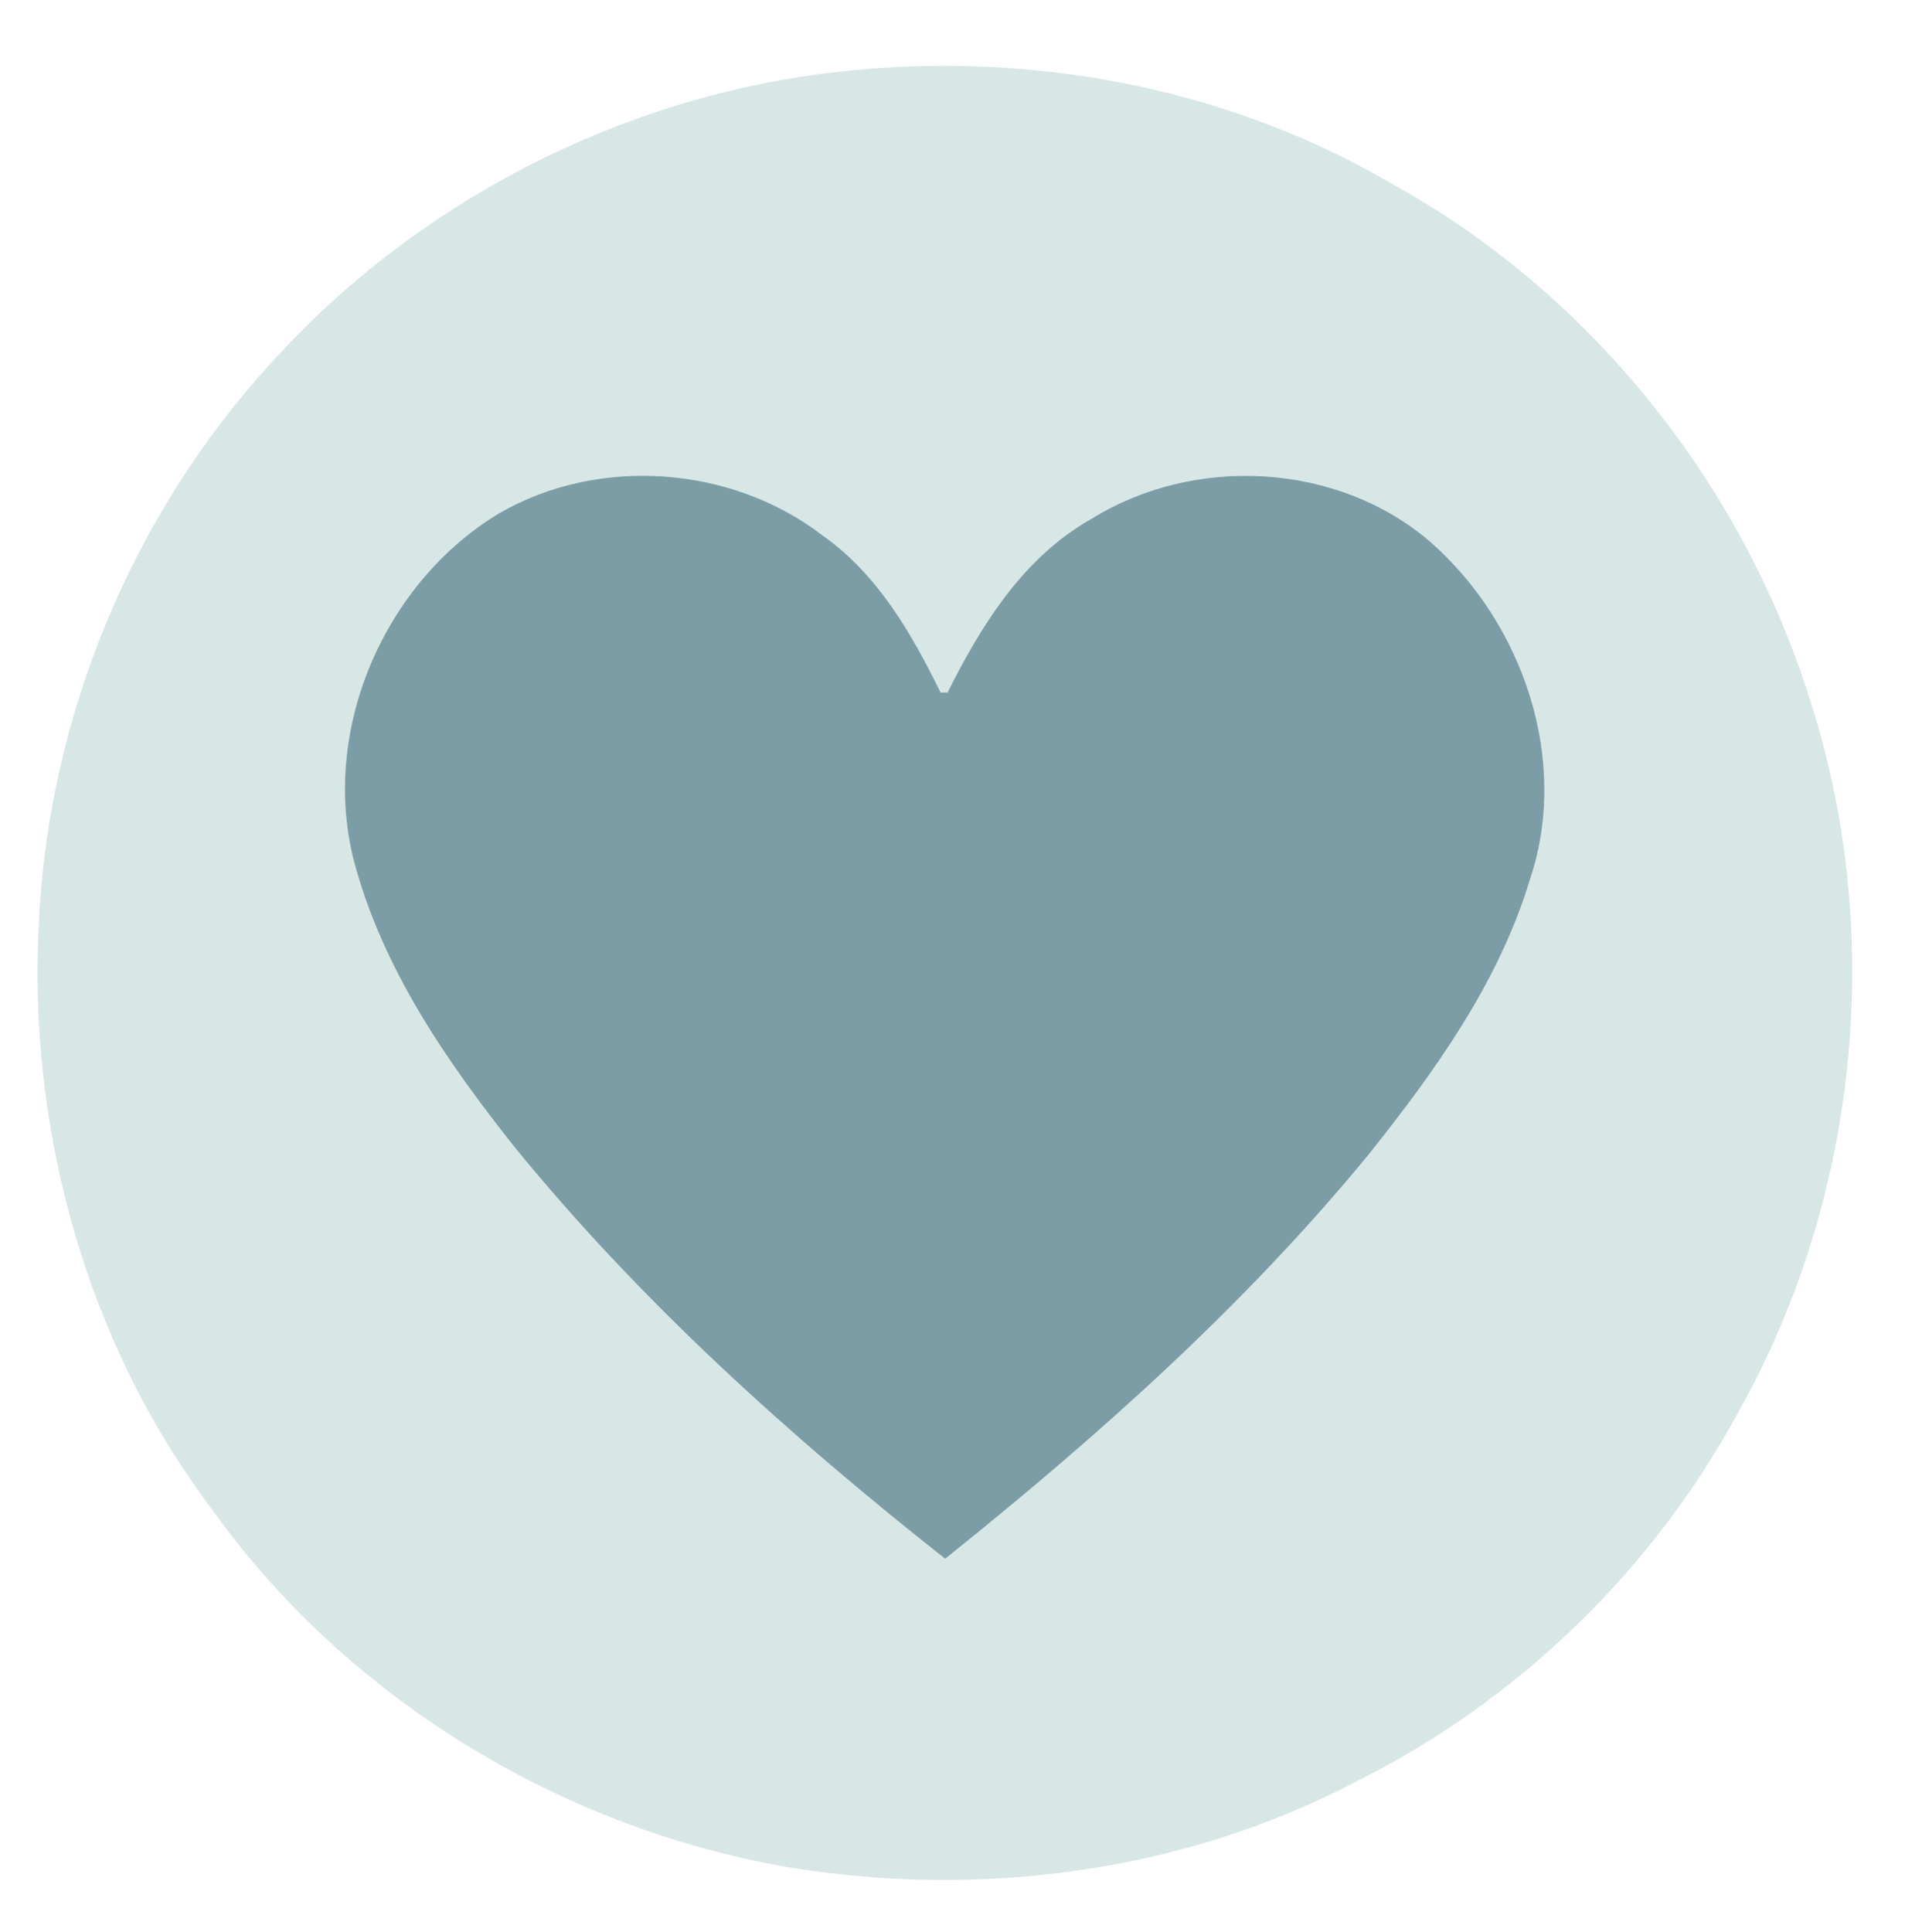
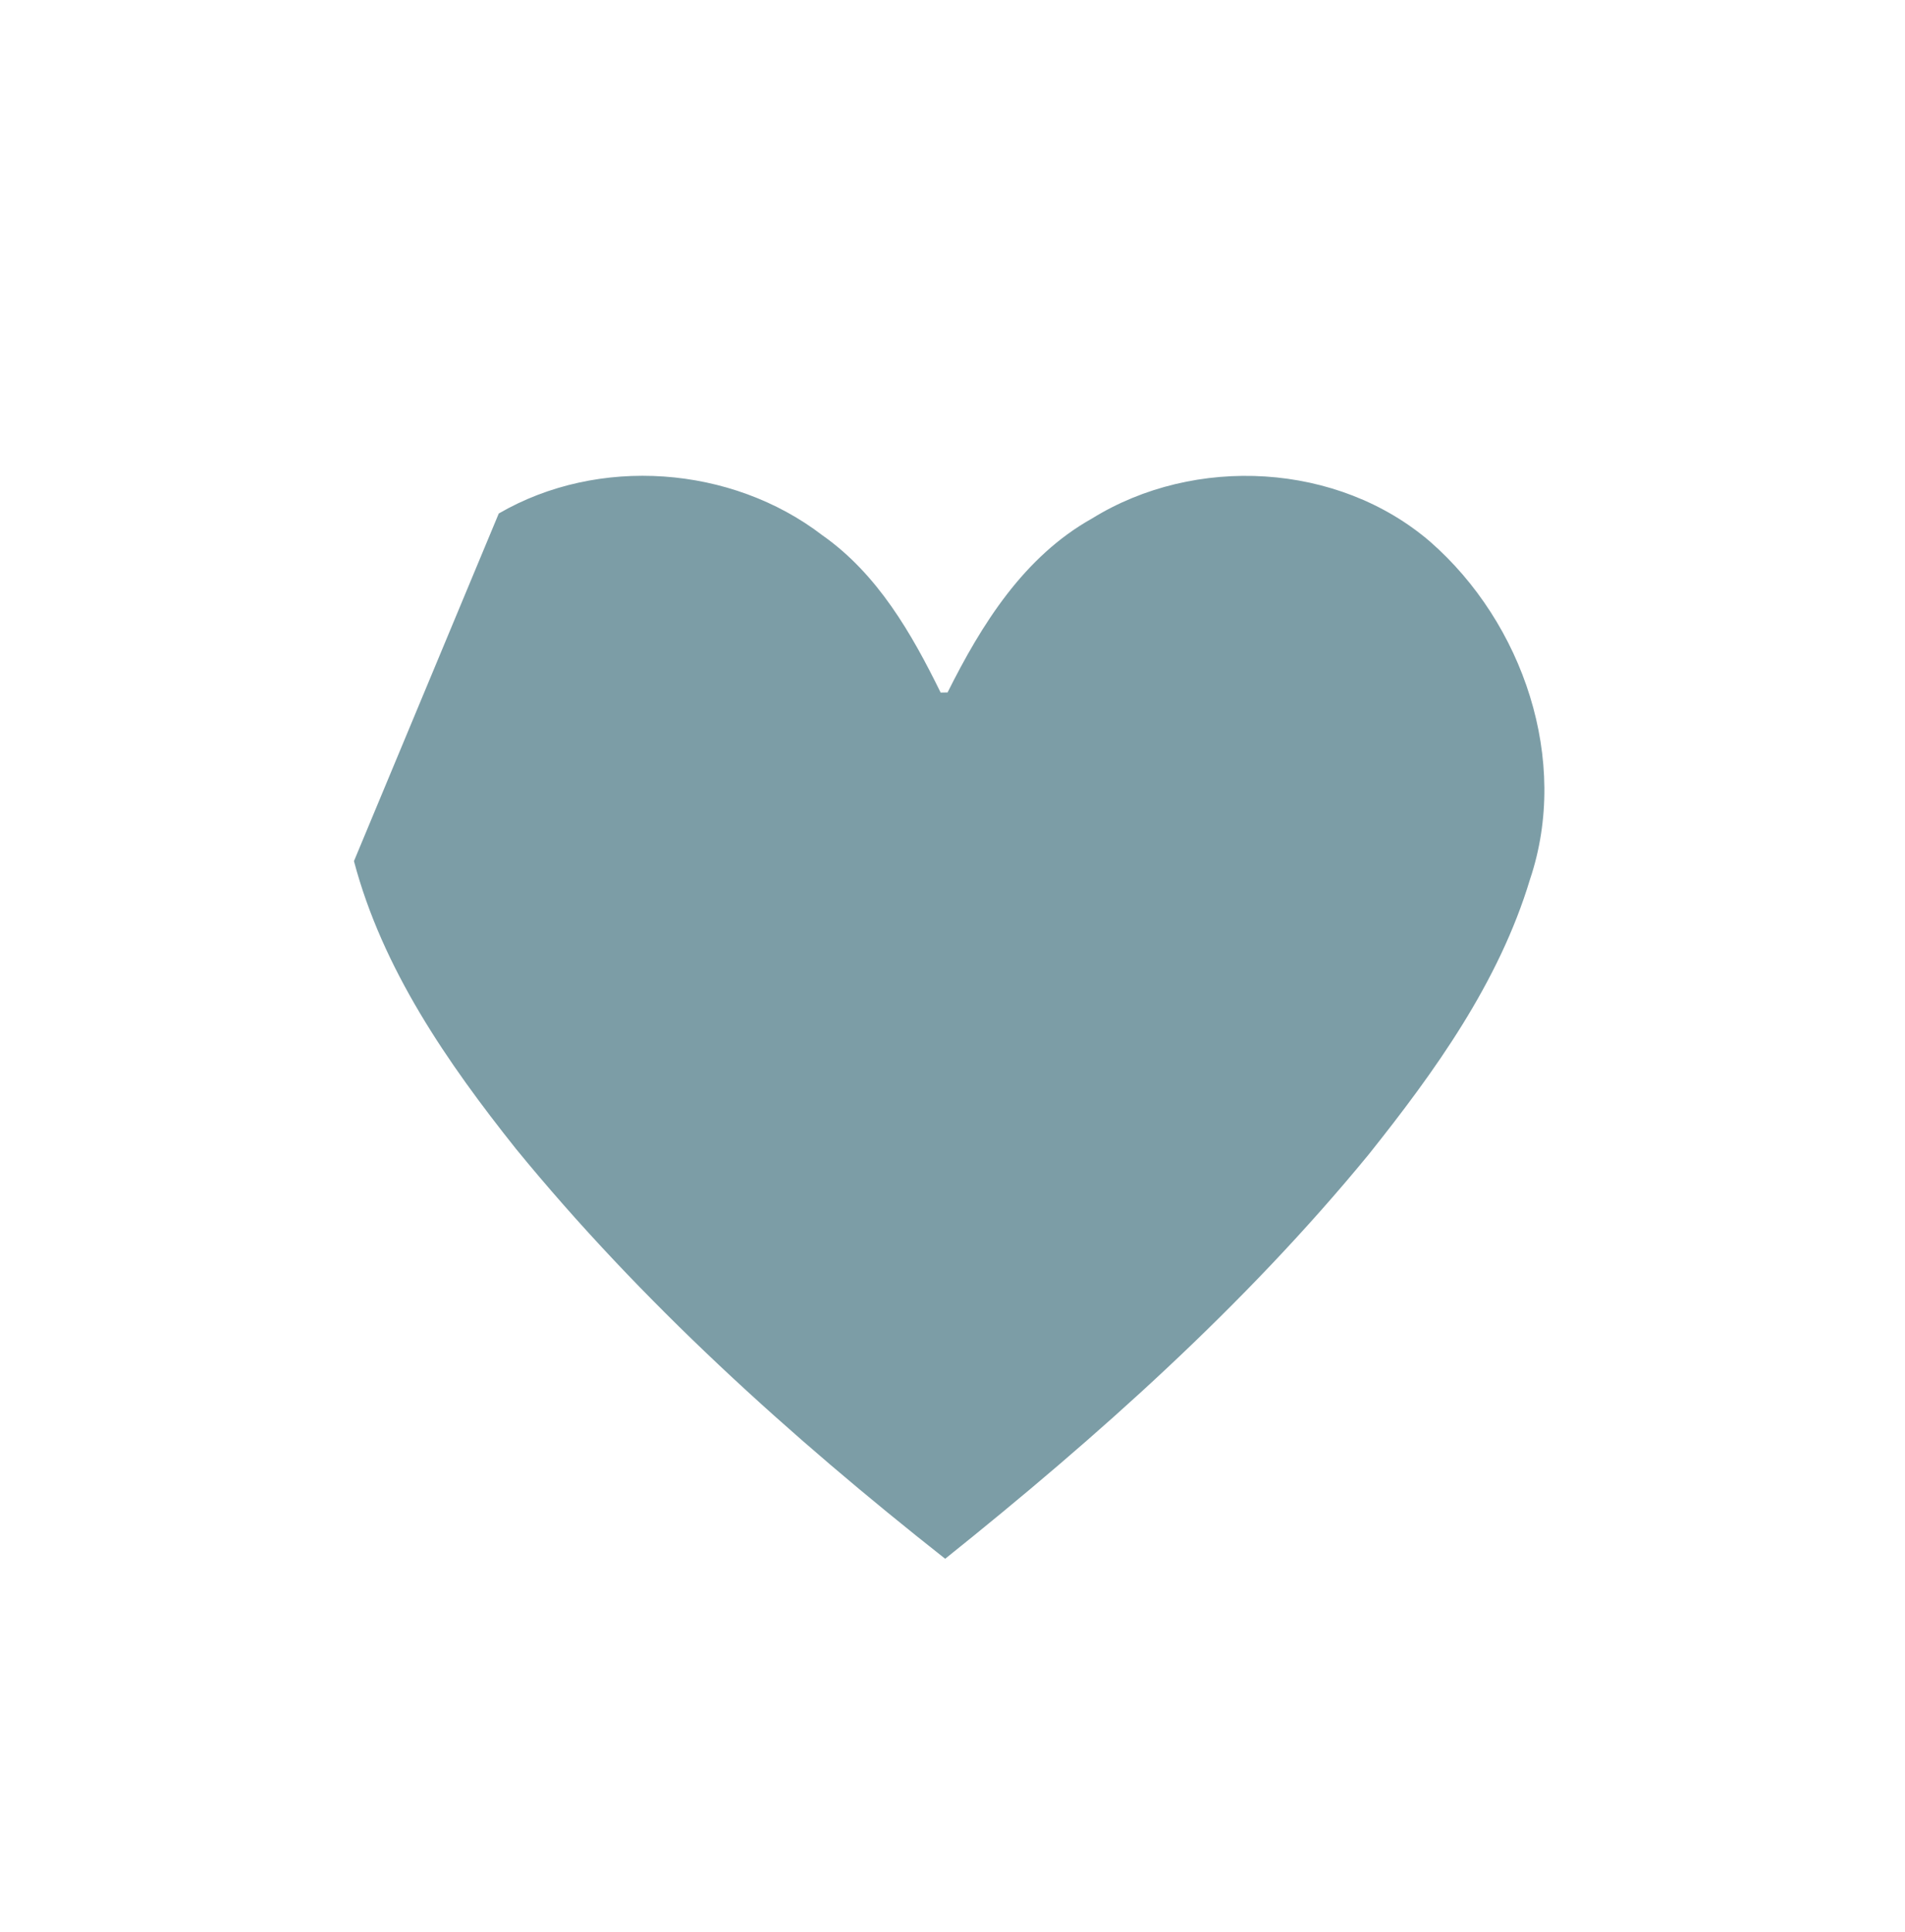
<svg xmlns="http://www.w3.org/2000/svg" width="143pt" height="145pt" viewBox="0 0 143 145">
  <g id="#f0efecff" />
  <g id="#d7e7e6ff">
-     <path fill="#d7e7e6" opacity="1.00" d=" M 62.41 5.45 C 76.80 3.71 91.79 6.40 104.36 13.72 C 119.24 21.90 130.58 36.02 135.75 52.15 C 141.52 69.68 139.62 89.54 130.66 105.67 C 124.21 117.74 113.98 127.65 101.73 133.75 C 88.71 140.56 73.41 142.52 58.99 140.11 C 41.87 137.10 25.94 127.36 15.83 113.17 C 6.41 100.64 2.04 84.58 2.93 68.99 C 3.71 53.66 9.91 38.69 20.26 27.34 C 31.07 15.30 46.35 7.36 62.41 5.45 M 37.44 38.54 C 28.82 43.75 24.04 54.82 26.57 64.63 C 28.71 72.72 33.57 79.74 38.72 86.21 C 48.15 97.74 59.28 107.79 70.95 116.99 C 82.39 107.83 93.41 98.01 102.73 86.66 C 107.71 80.42 112.52 73.73 114.85 66.00 C 117.86 57.06 114.33 46.76 107.36 40.66 C 100.43 34.70 89.70 34.14 81.98 38.91 C 76.85 41.78 73.68 46.87 71.13 51.97 L 70.61 51.98 C 68.43 47.54 65.88 43.09 61.74 40.18 C 54.90 34.93 44.91 34.20 37.44 38.54 Z" />
-   </g>
+     </g>
  <g id="#7c9da6ff">
-     <path fill="#7c9da6" opacity="1.00" d=" M 37.44 38.54 C 44.91 34.20 54.90 34.93 61.74 40.18 C 65.88 43.09 68.43 47.54 70.61 51.98 L 71.13 51.97 C 73.68 46.87 76.85 41.78 81.98 38.91 C 89.70 34.14 100.43 34.70 107.36 40.66 C 114.33 46.76 117.86 57.06 114.85 66.00 C 112.52 73.73 107.71 80.42 102.73 86.66 C 93.41 98.01 82.39 107.83 70.95 116.99 C 59.28 107.79 48.15 97.74 38.72 86.21 C 33.57 79.74 28.71 72.72 26.57 64.63 C 24.04 54.82 28.82 43.75 37.44 38.54 Z" />
+     <path fill="#7c9da6" opacity="1.00" d=" M 37.44 38.54 C 44.91 34.20 54.90 34.93 61.74 40.18 C 65.88 43.09 68.43 47.54 70.61 51.98 L 71.13 51.97 C 73.68 46.87 76.85 41.78 81.98 38.91 C 89.70 34.14 100.43 34.70 107.36 40.66 C 114.33 46.76 117.86 57.06 114.85 66.00 C 112.52 73.73 107.71 80.42 102.73 86.66 C 93.41 98.01 82.39 107.83 70.95 116.99 C 59.28 107.79 48.15 97.74 38.72 86.21 C 33.57 79.74 28.71 72.72 26.57 64.63 Z" />
  </g>
</svg>